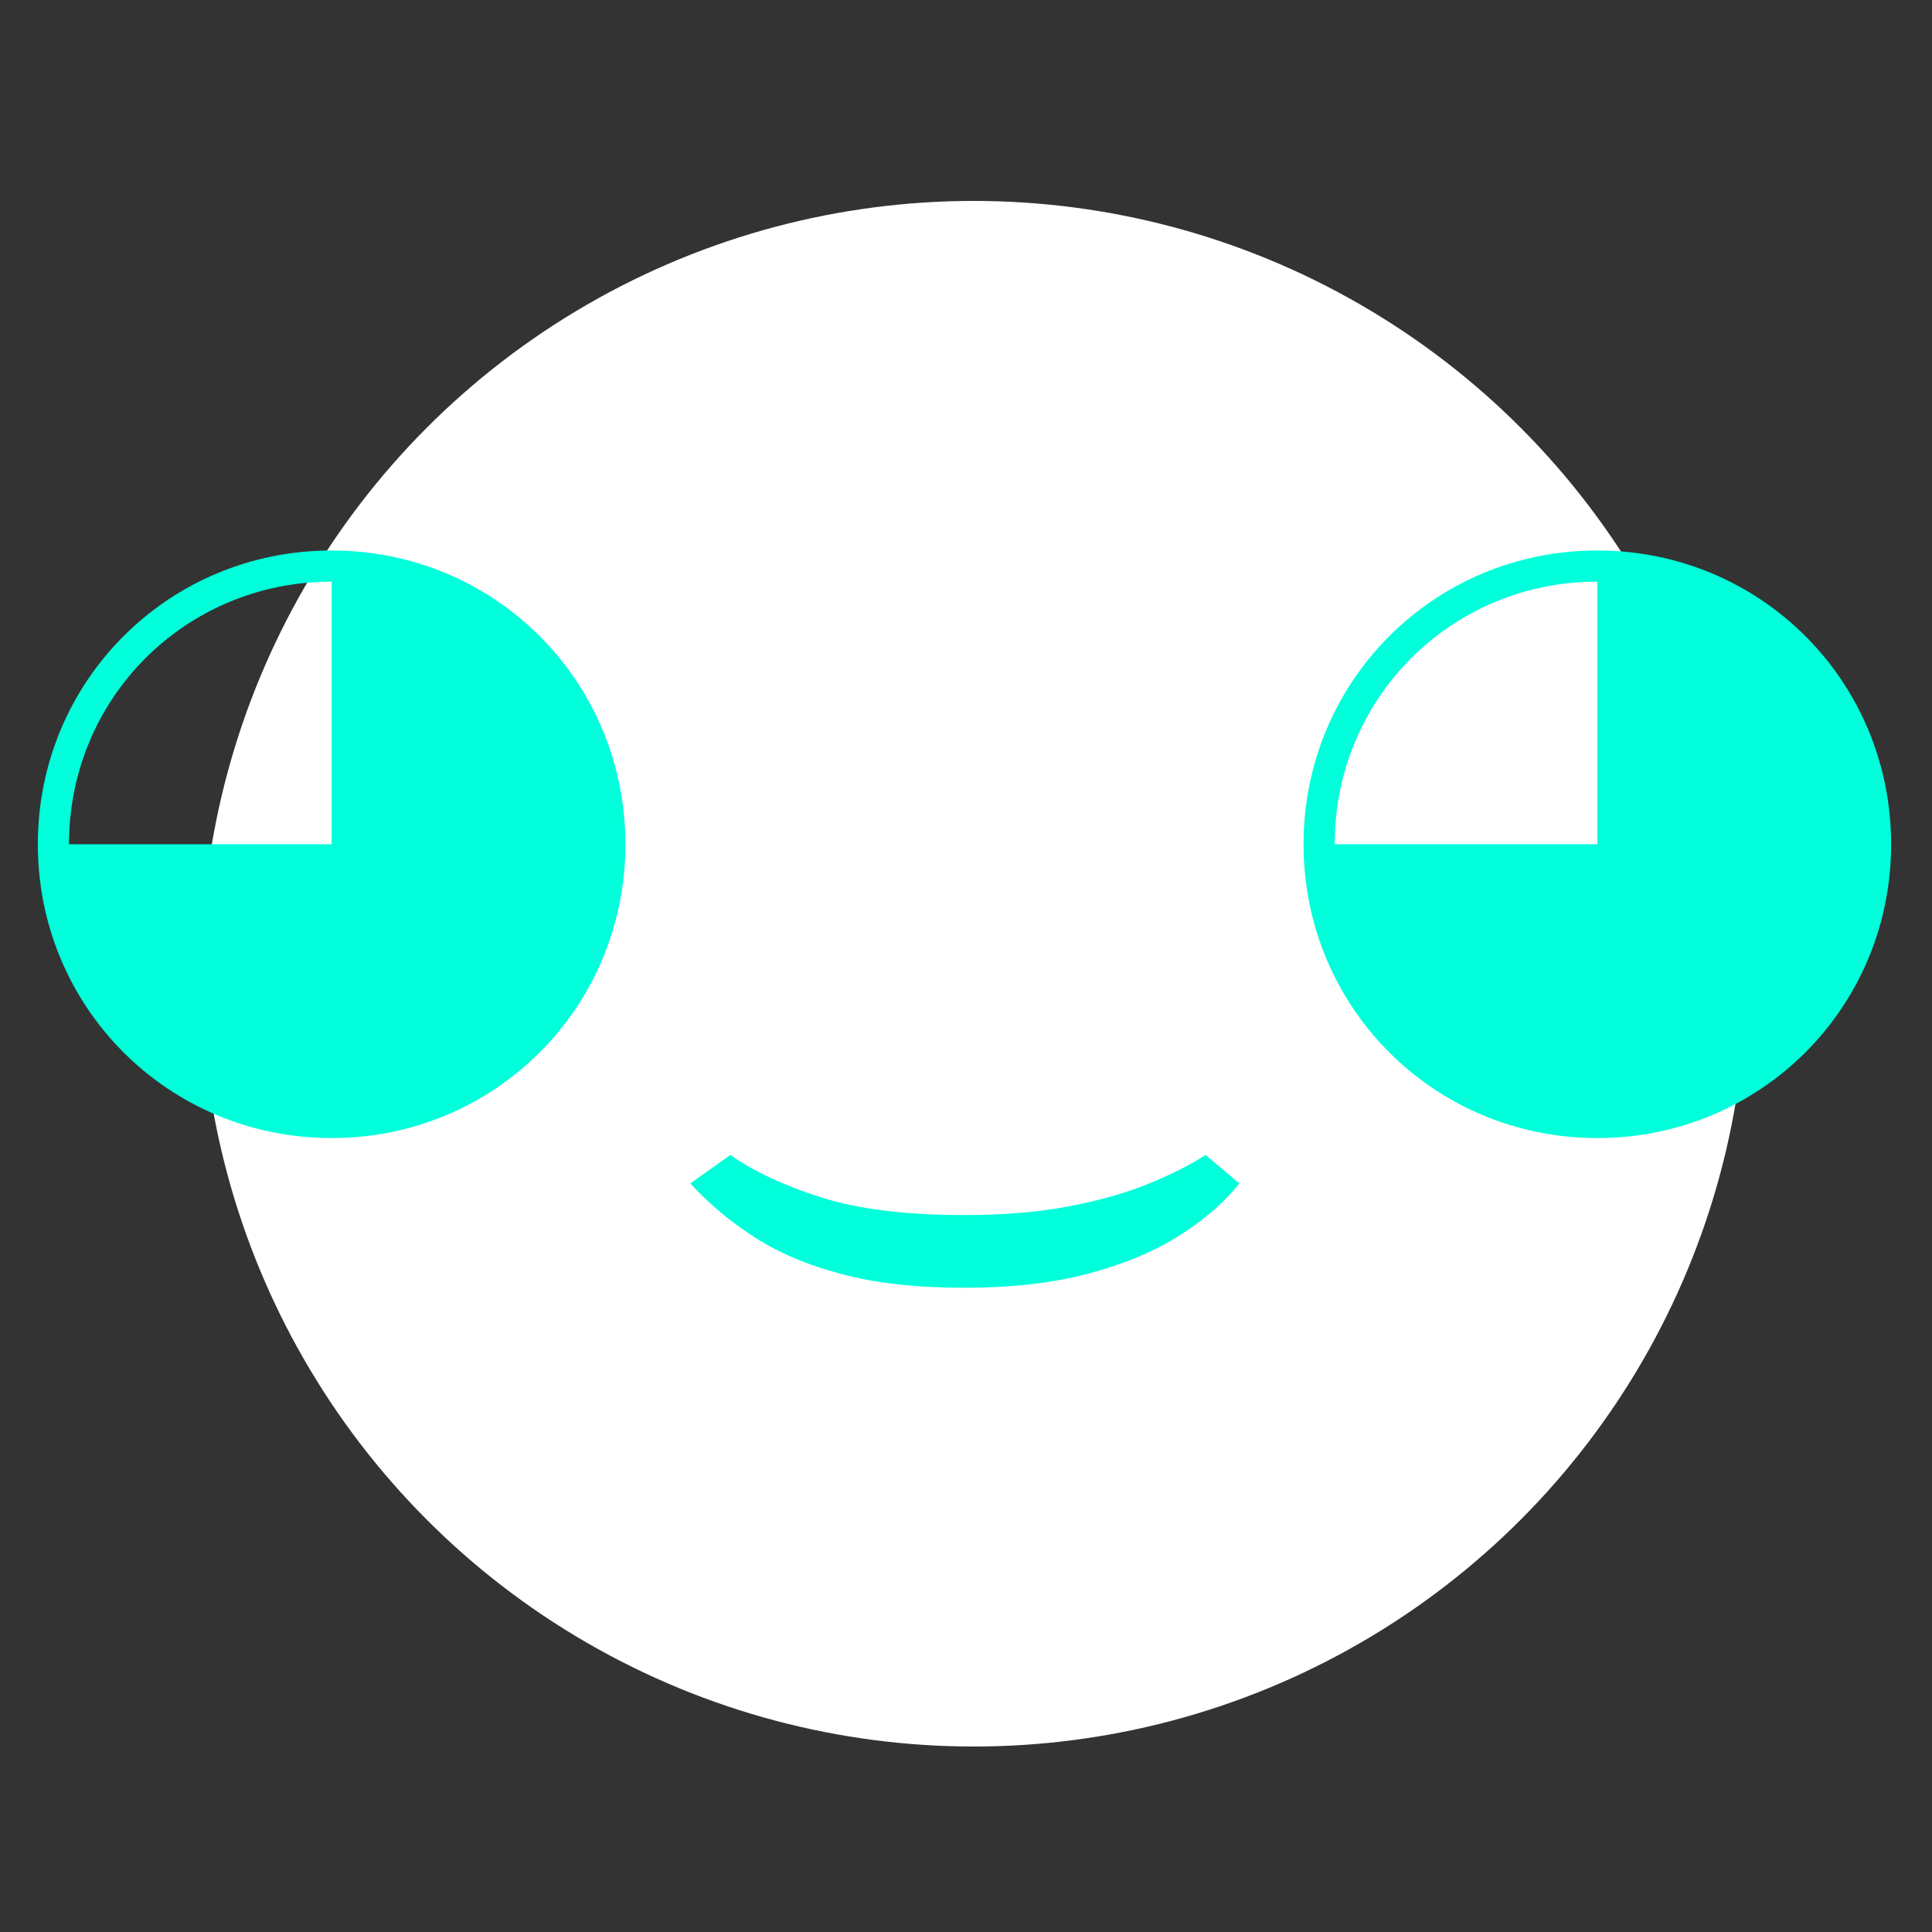
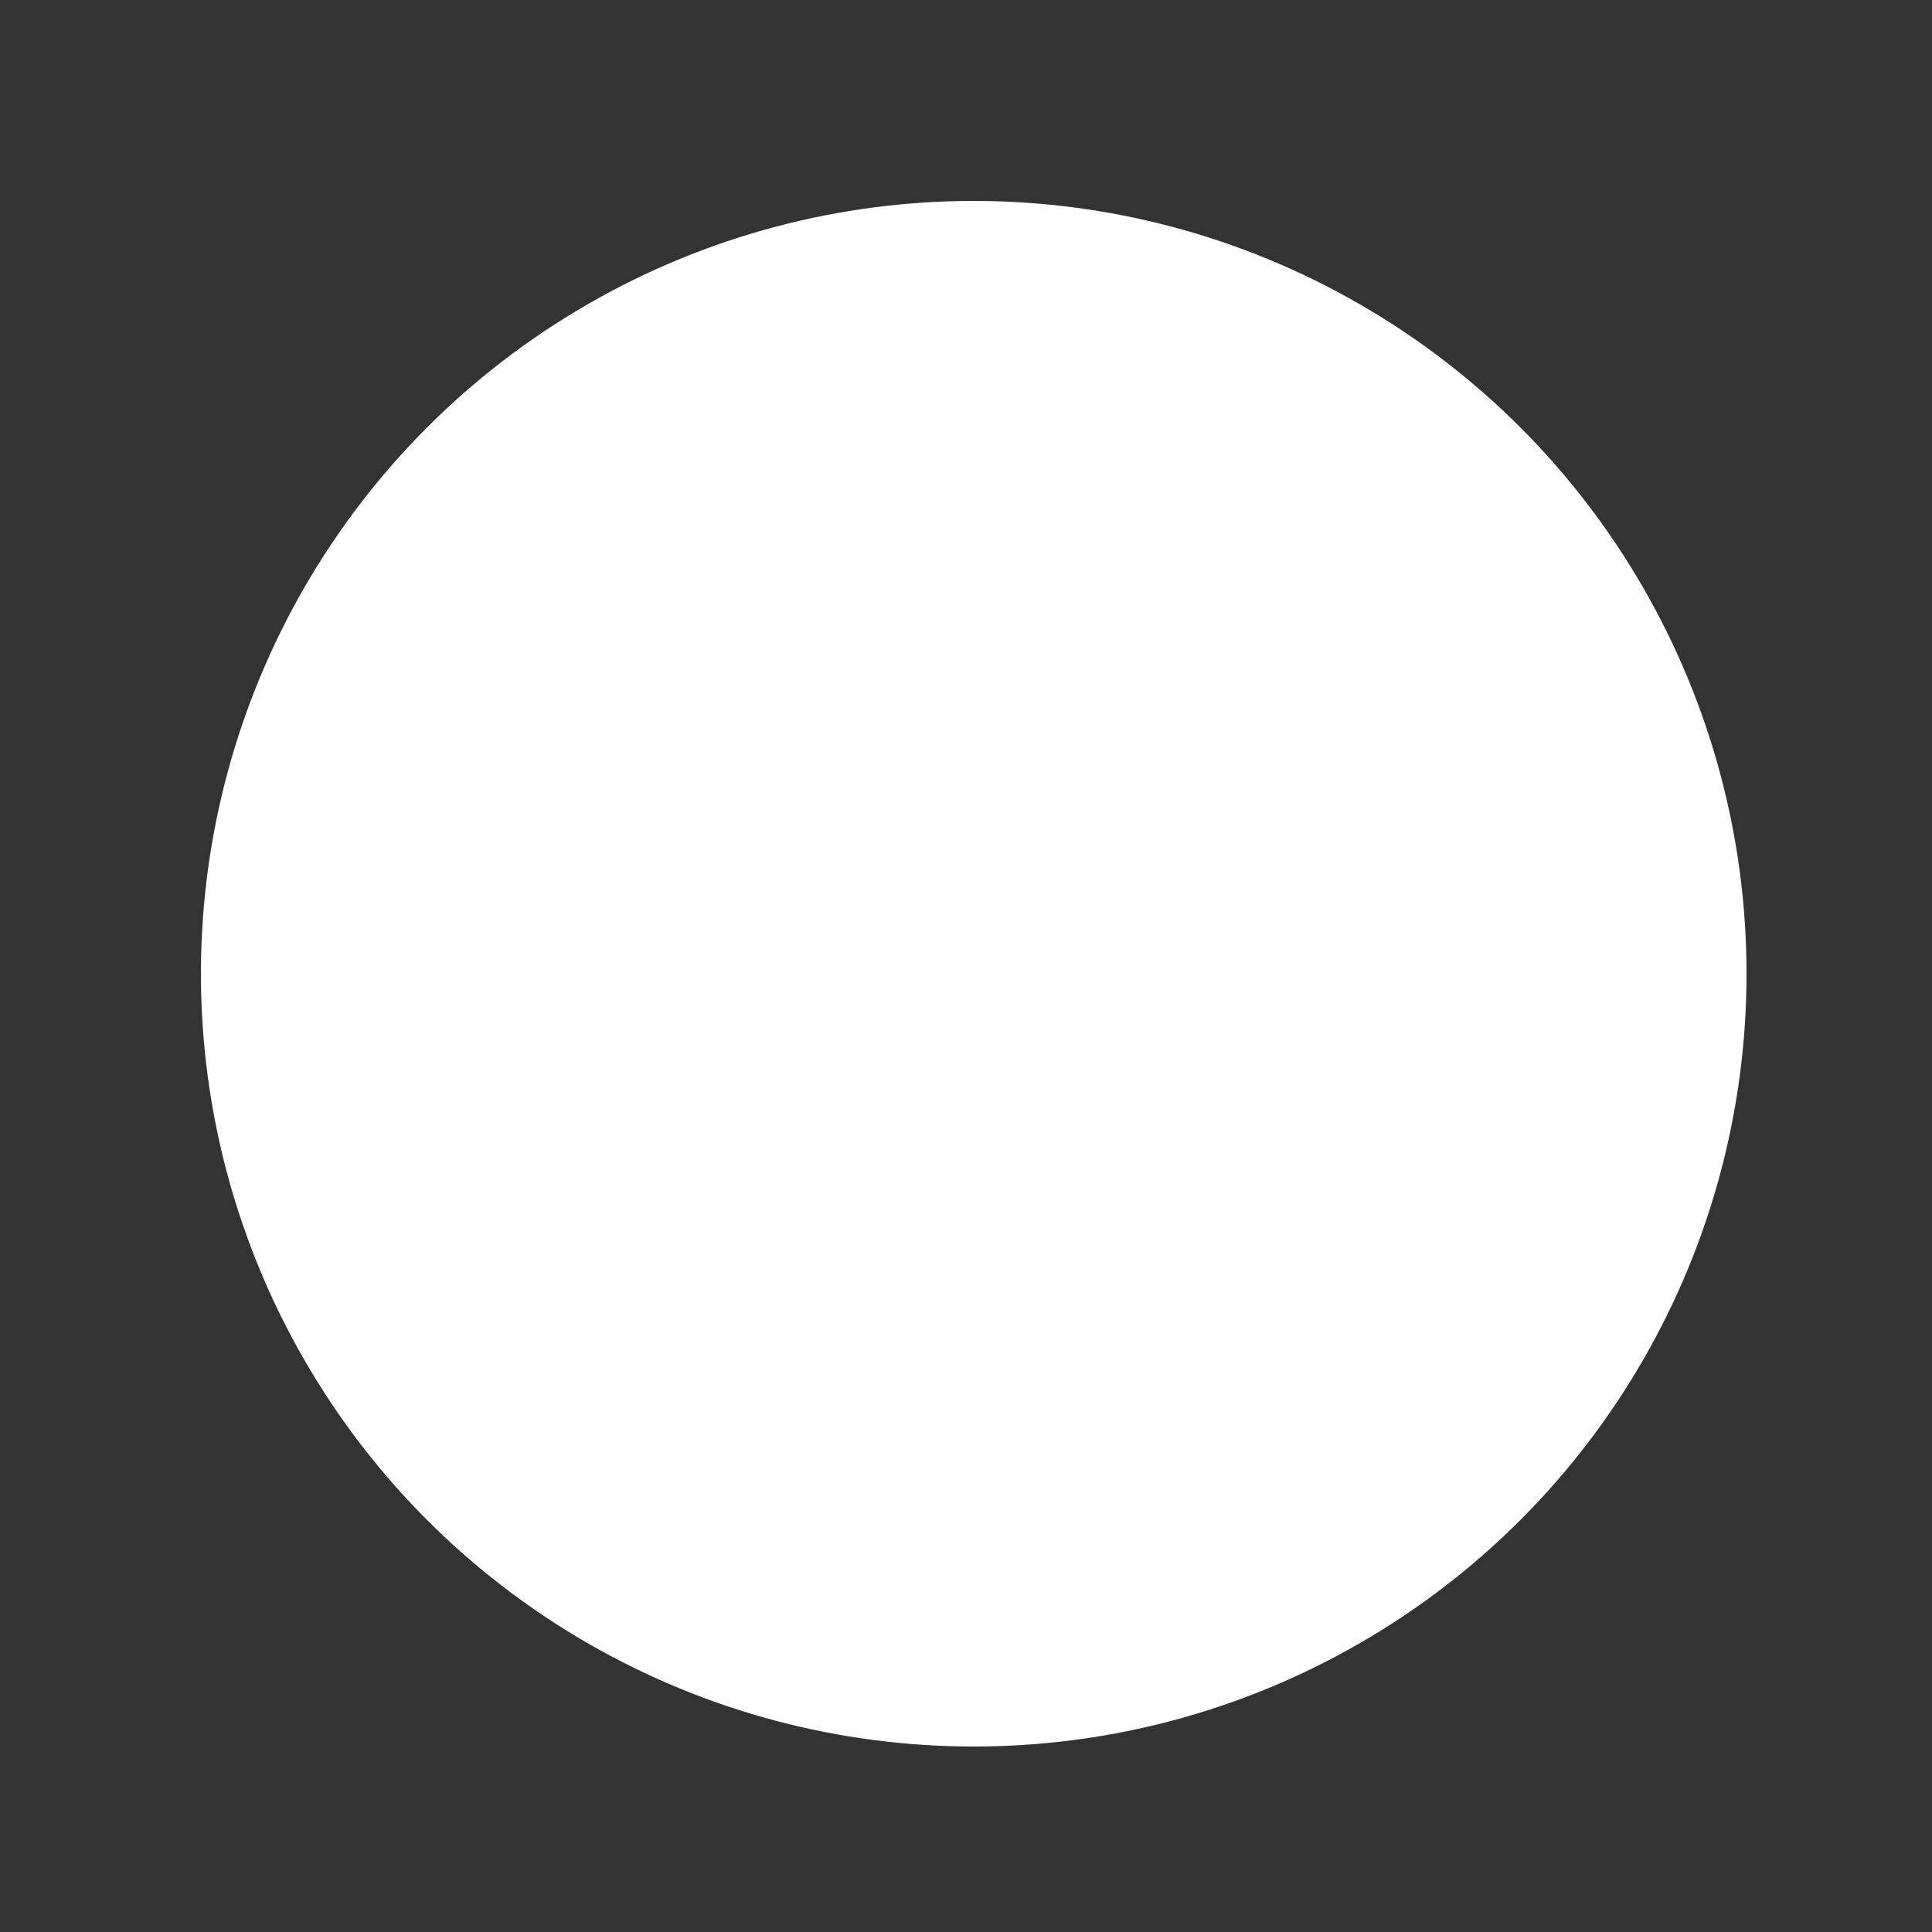
<svg xmlns="http://www.w3.org/2000/svg" width="125" height="125" viewBox="0 0 125 125" fill="none">
  <rect x="0" y="0" width="125" height="125" fill="#333333" stroke="none" />
  <circle cx="63" cy="63" r="50" fill="white" />
-   <path d="M21.456 73.632C32.016 73.632 40.464 65.184 40.464 54.624C40.464 44.064 32.016 35.616 21.456 35.616C10.896 35.616 2.448 44.064 2.448 54.624C2.448 65.184 10.896 73.632 21.456 73.632ZM4.464 54.624C4.464 45.168 12 37.632 21.456 37.632V54.624H4.464ZM62.391 83.318C59.3 83.318 56.652 83.023 54.447 82.432C52.243 81.852 50.356 81.051 48.788 80.028C47.22 79.017 45.845 77.864 44.663 76.568L47.254 74.727C48.822 75.818 50.8 76.739 53.186 77.489C55.572 78.239 58.641 78.614 62.391 78.614C64.891 78.614 67.112 78.432 69.055 78.068C71.01 77.704 72.72 77.227 74.186 76.636C75.663 76.046 76.936 75.409 78.004 74.727L80.186 76.568C79.231 77.773 77.953 78.886 76.351 79.909C74.76 80.932 72.805 81.756 70.487 82.381C68.18 83.006 65.481 83.318 62.391 83.318ZM103.347 73.632C113.907 73.632 122.355 65.184 122.355 54.624C122.355 44.064 113.907 35.616 103.347 35.616C92.787 35.616 84.339 44.064 84.339 54.624C84.339 65.184 92.787 73.632 103.347 73.632ZM86.355 54.624C86.355 45.168 93.891 37.632 103.347 37.632V54.624H86.355Z" fill="#00FFDA" />
</svg>